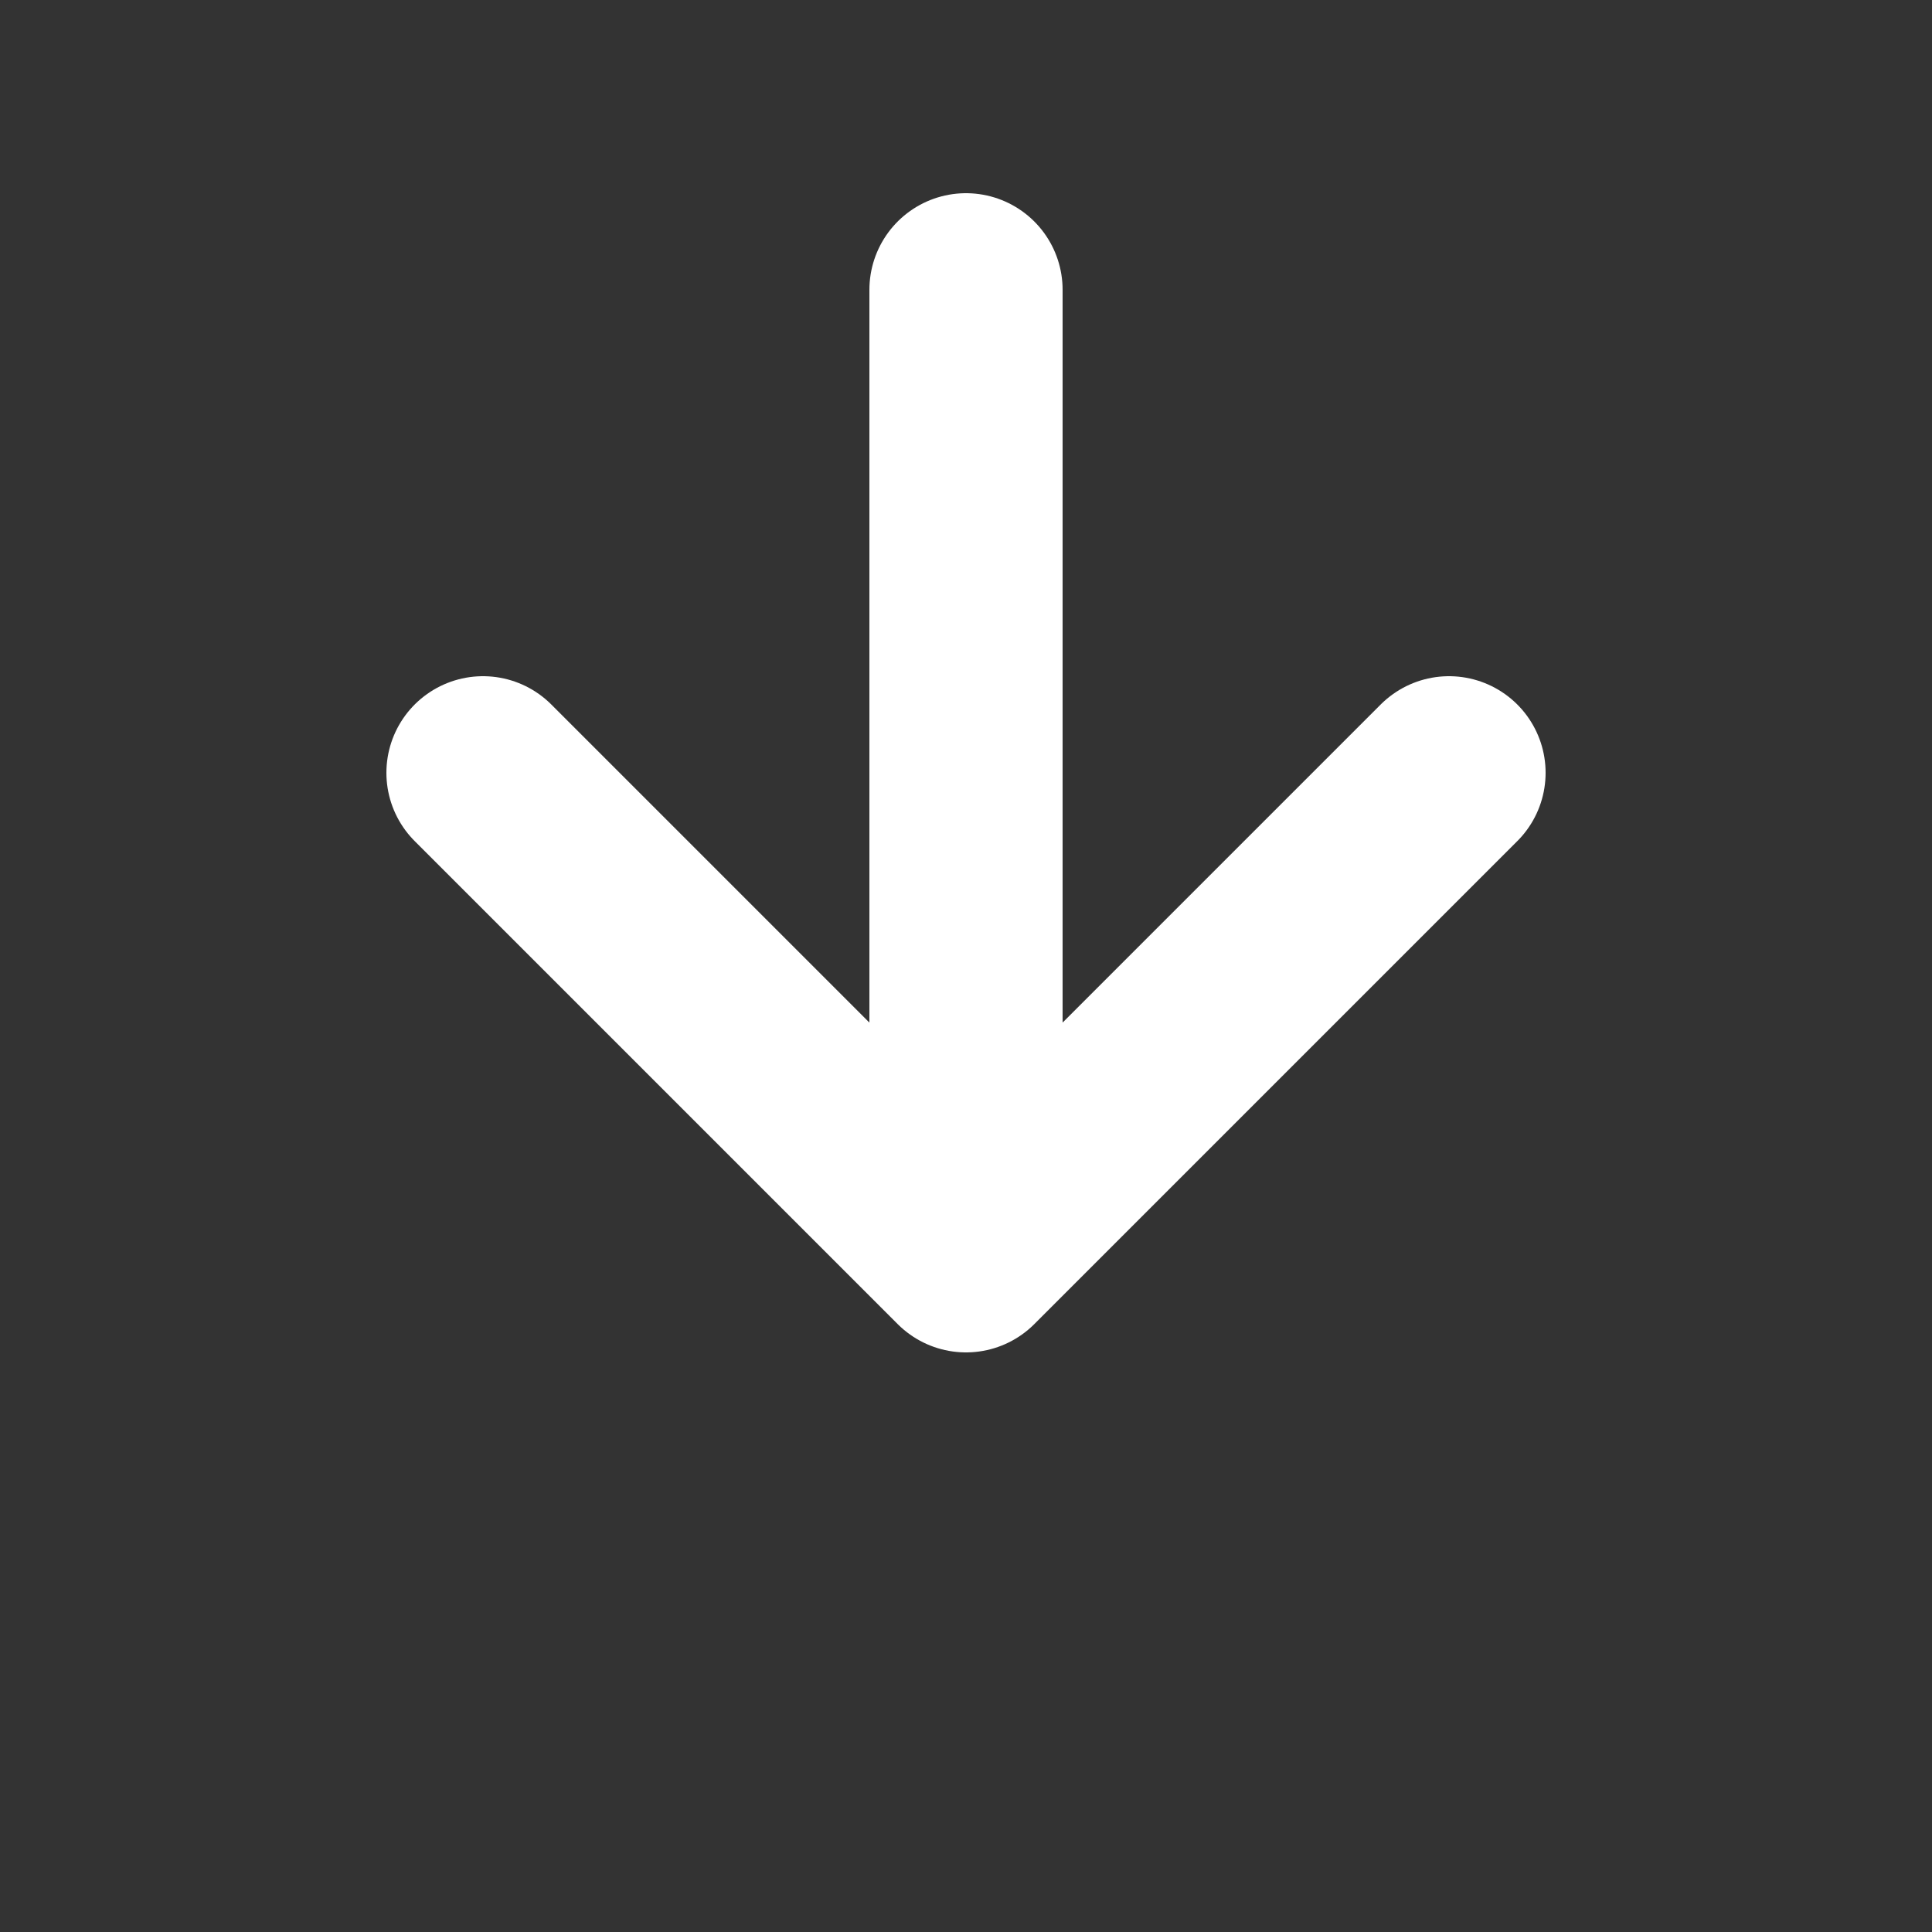
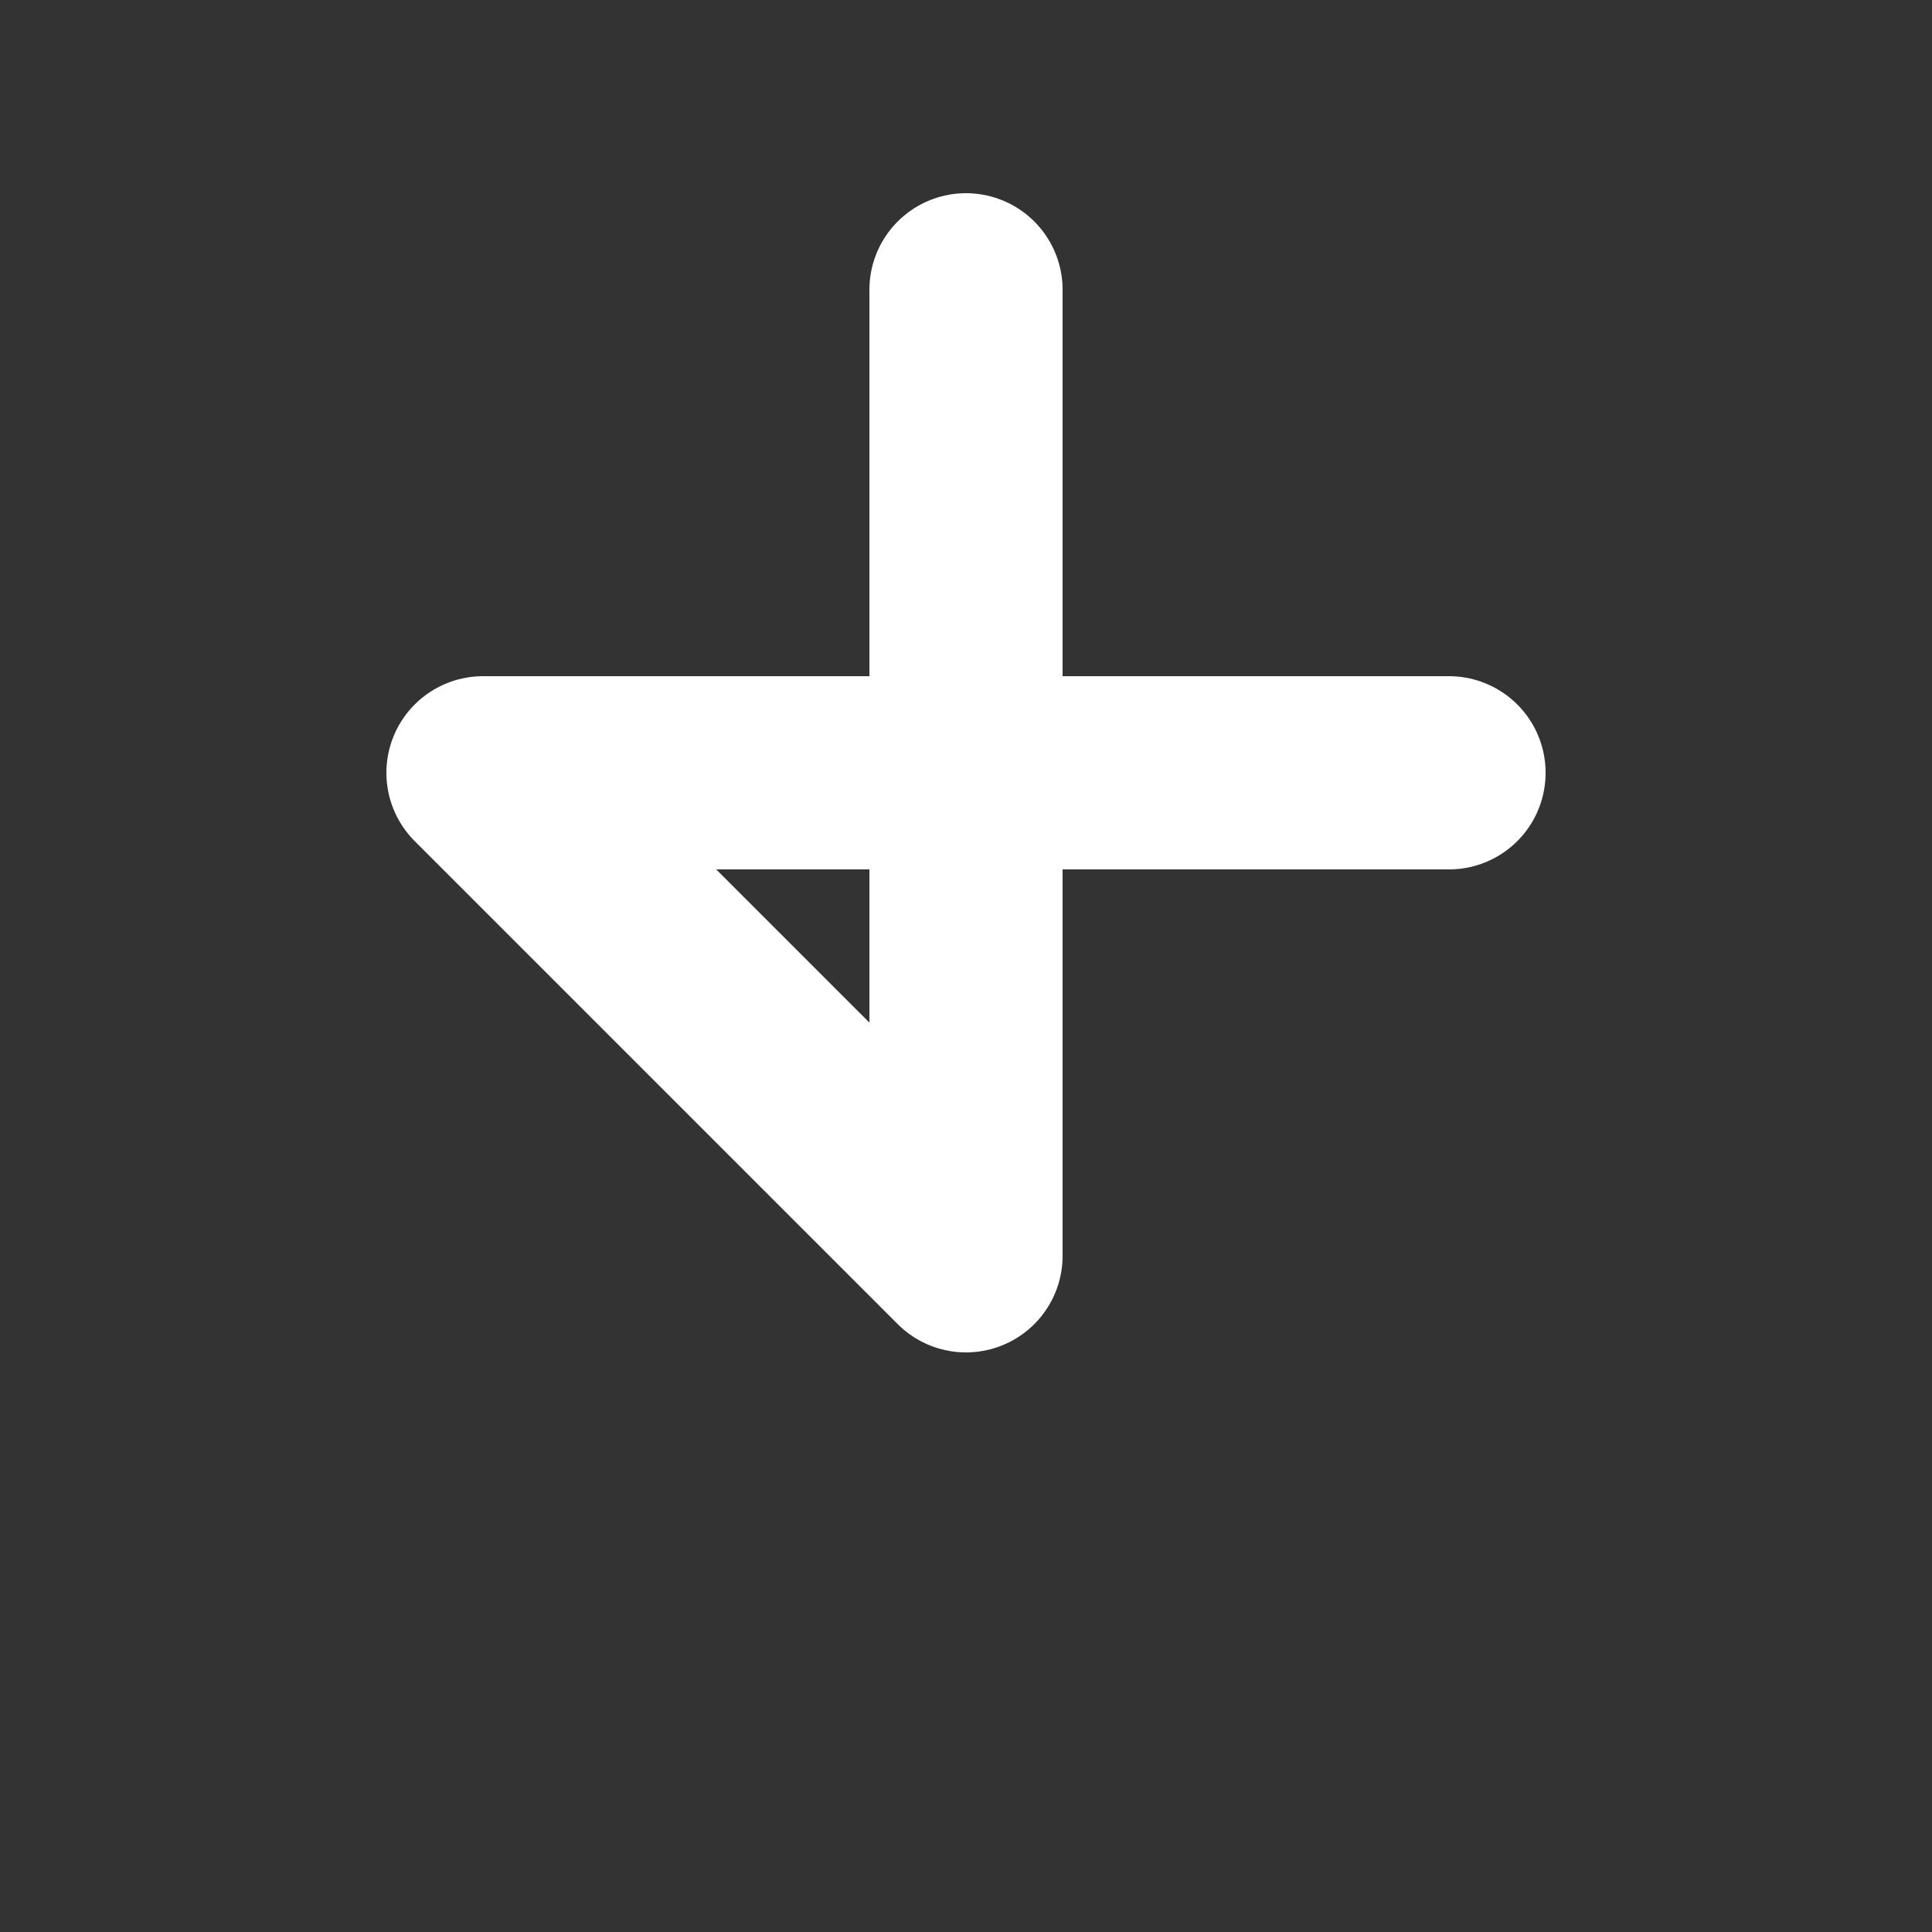
<svg xmlns="http://www.w3.org/2000/svg" width="20" height="20" viewBox="0 0 20 20" fill="none">
  <rect x="0" y="0" width="20" height="20" fill="#333333" stroke="none" />
-   <path stroke="#fff" stroke-width="2" stroke-linecap="round" stroke-linejoin="round" d="M10 13L5 8M10 13L15 8M10 13V3" />
+   <path stroke="#fff" stroke-width="2" stroke-linecap="round" stroke-linejoin="round" d="M10 13L5 8L15 8M10 13V3" />
</svg>